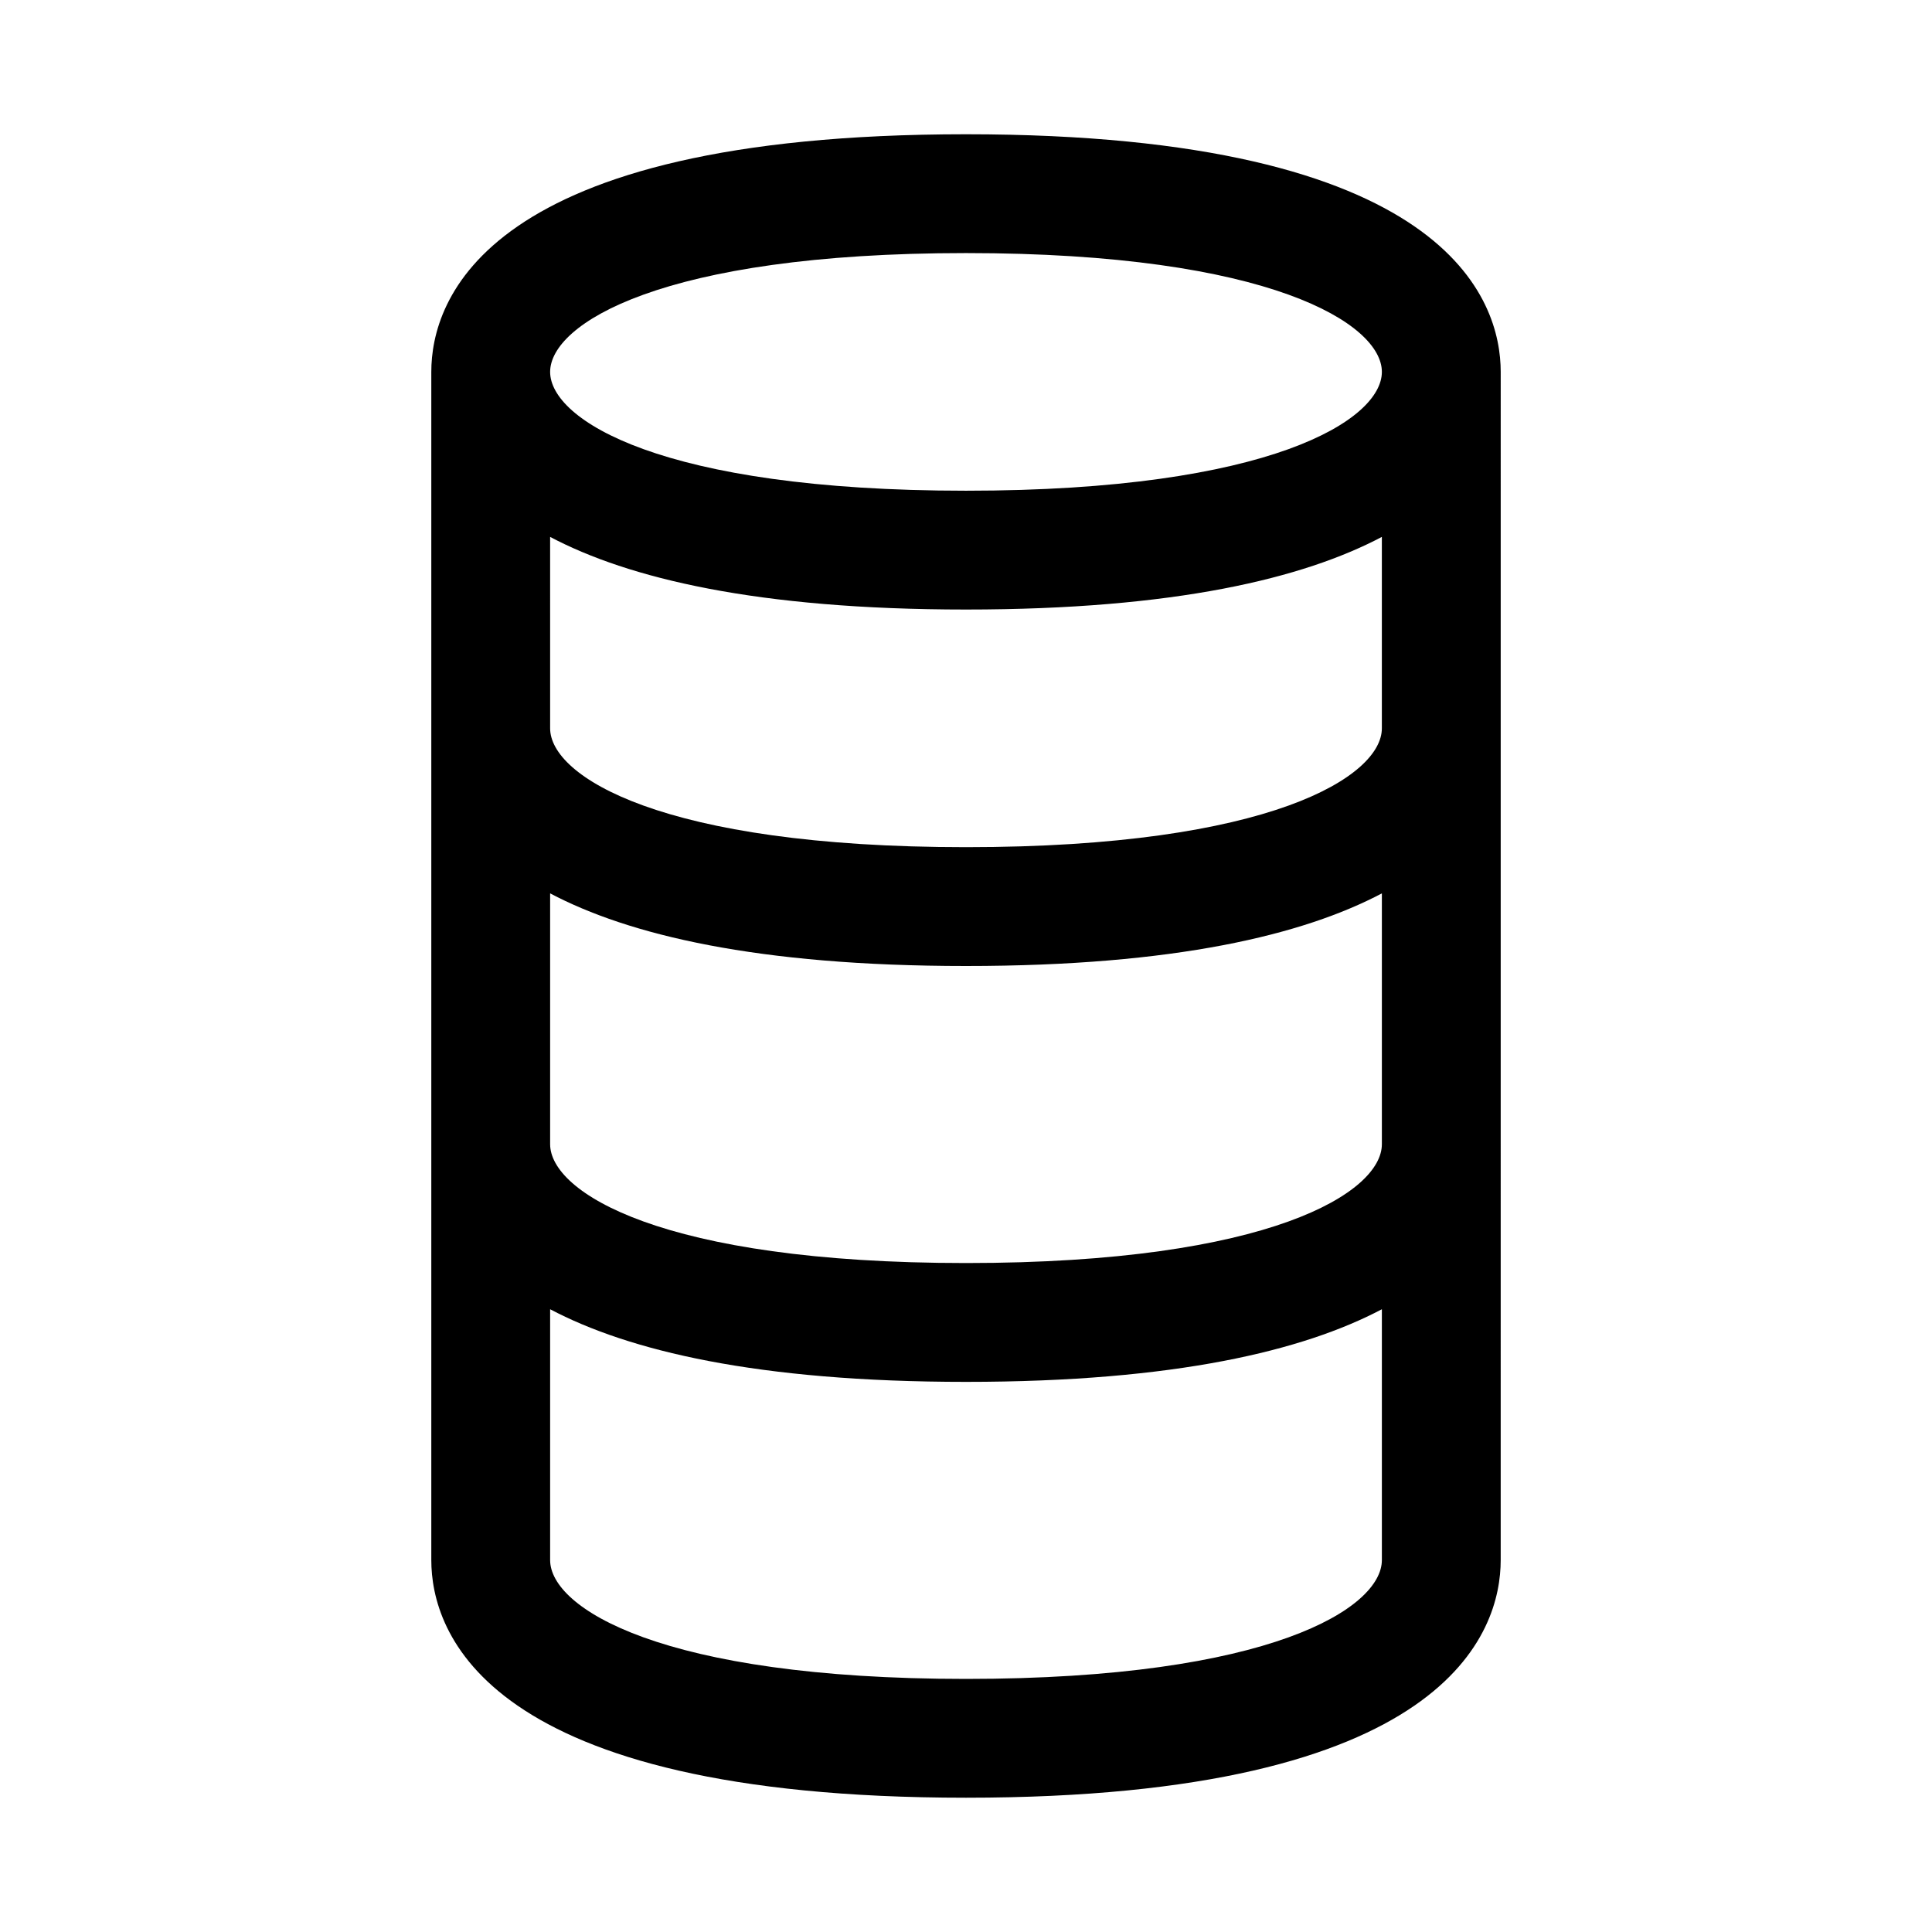
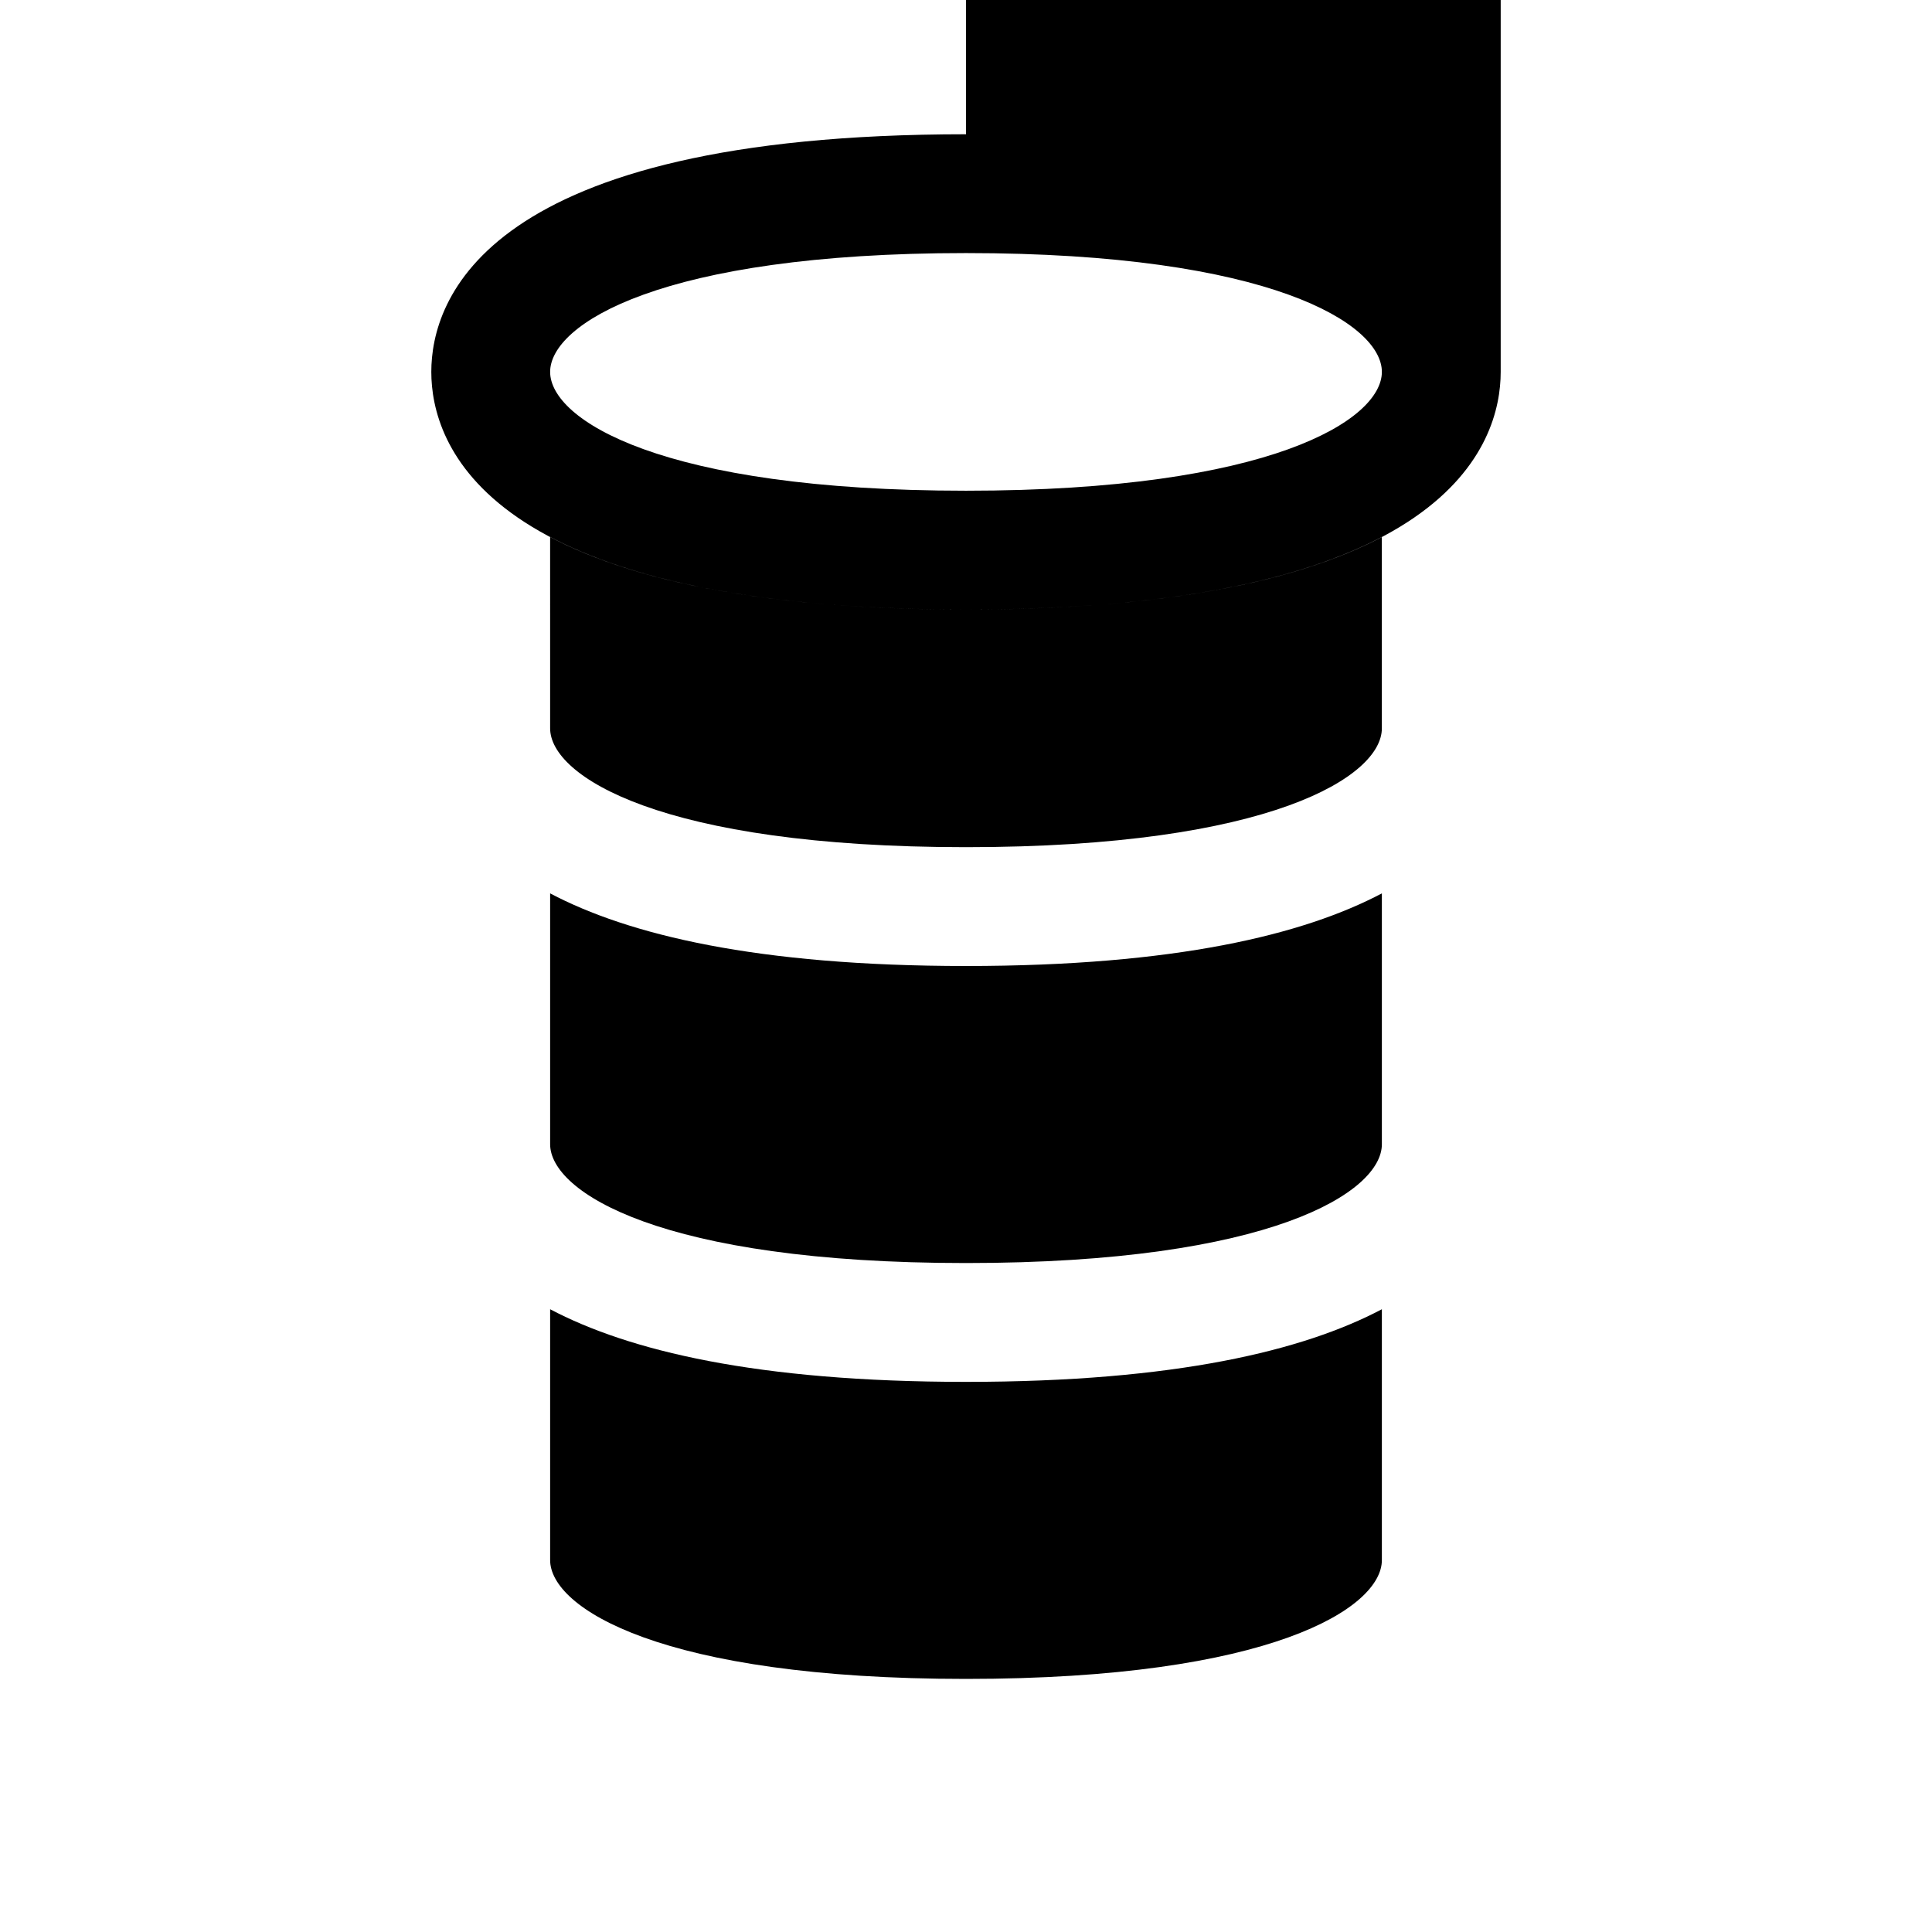
<svg xmlns="http://www.w3.org/2000/svg" fill="#000000" width="800px" height="800px" version="1.1" viewBox="144 144 512 512">
-   <path d="m400 179.58c-127.89 0-141.7 44.035-141.7 62.977v314.88c0 18.941 13.809 62.977 141.7 62.977 127.89 0 141.7-44.035 141.7-62.977l0.004-314.88c0-18.941-13.809-62.977-141.7-62.977zm0 31.488c80.855 0 110.21 18.836 110.21 31.488s-29.352 31.488-110.21 31.488c-80.859 0-110.21-18.836-110.21-31.488s29.352-31.488 110.21-31.488zm0 377.86c-80.855 0-110.21-18.836-110.21-31.488v-66.477c20.723 10.941 54.695 19.246 110.21 19.246s89.484-8.305 110.21-19.246v66.477c0 12.656-29.352 31.488-110.21 31.488zm0-110.21c-80.855 0-110.21-18.836-110.21-31.488v-66.477c20.723 10.941 54.695 19.246 110.21 19.246s89.484-8.305 110.21-19.246v66.477c0 12.652-29.352 31.488-110.21 31.488zm0-110.21c-80.855 0-110.21-18.836-110.21-31.488l-0.004-50.734c20.727 10.941 54.699 19.246 110.21 19.246s89.484-8.305 110.21-19.246v50.734c0 12.652-29.352 31.488-110.21 31.488z" />
+   <path d="m400 179.58c-127.89 0-141.7 44.035-141.7 62.977c0 18.941 13.809 62.977 141.7 62.977 127.89 0 141.7-44.035 141.7-62.977l0.004-314.88c0-18.941-13.809-62.977-141.7-62.977zm0 31.488c80.855 0 110.21 18.836 110.21 31.488s-29.352 31.488-110.21 31.488c-80.859 0-110.21-18.836-110.21-31.488s29.352-31.488 110.21-31.488zm0 377.86c-80.855 0-110.21-18.836-110.21-31.488v-66.477c20.723 10.941 54.695 19.246 110.21 19.246s89.484-8.305 110.21-19.246v66.477c0 12.656-29.352 31.488-110.21 31.488zm0-110.21c-80.855 0-110.21-18.836-110.21-31.488v-66.477c20.723 10.941 54.695 19.246 110.21 19.246s89.484-8.305 110.21-19.246v66.477c0 12.652-29.352 31.488-110.21 31.488zm0-110.21c-80.855 0-110.21-18.836-110.21-31.488l-0.004-50.734c20.727 10.941 54.699 19.246 110.21 19.246s89.484-8.305 110.21-19.246v50.734c0 12.652-29.352 31.488-110.21 31.488z" />
</svg>